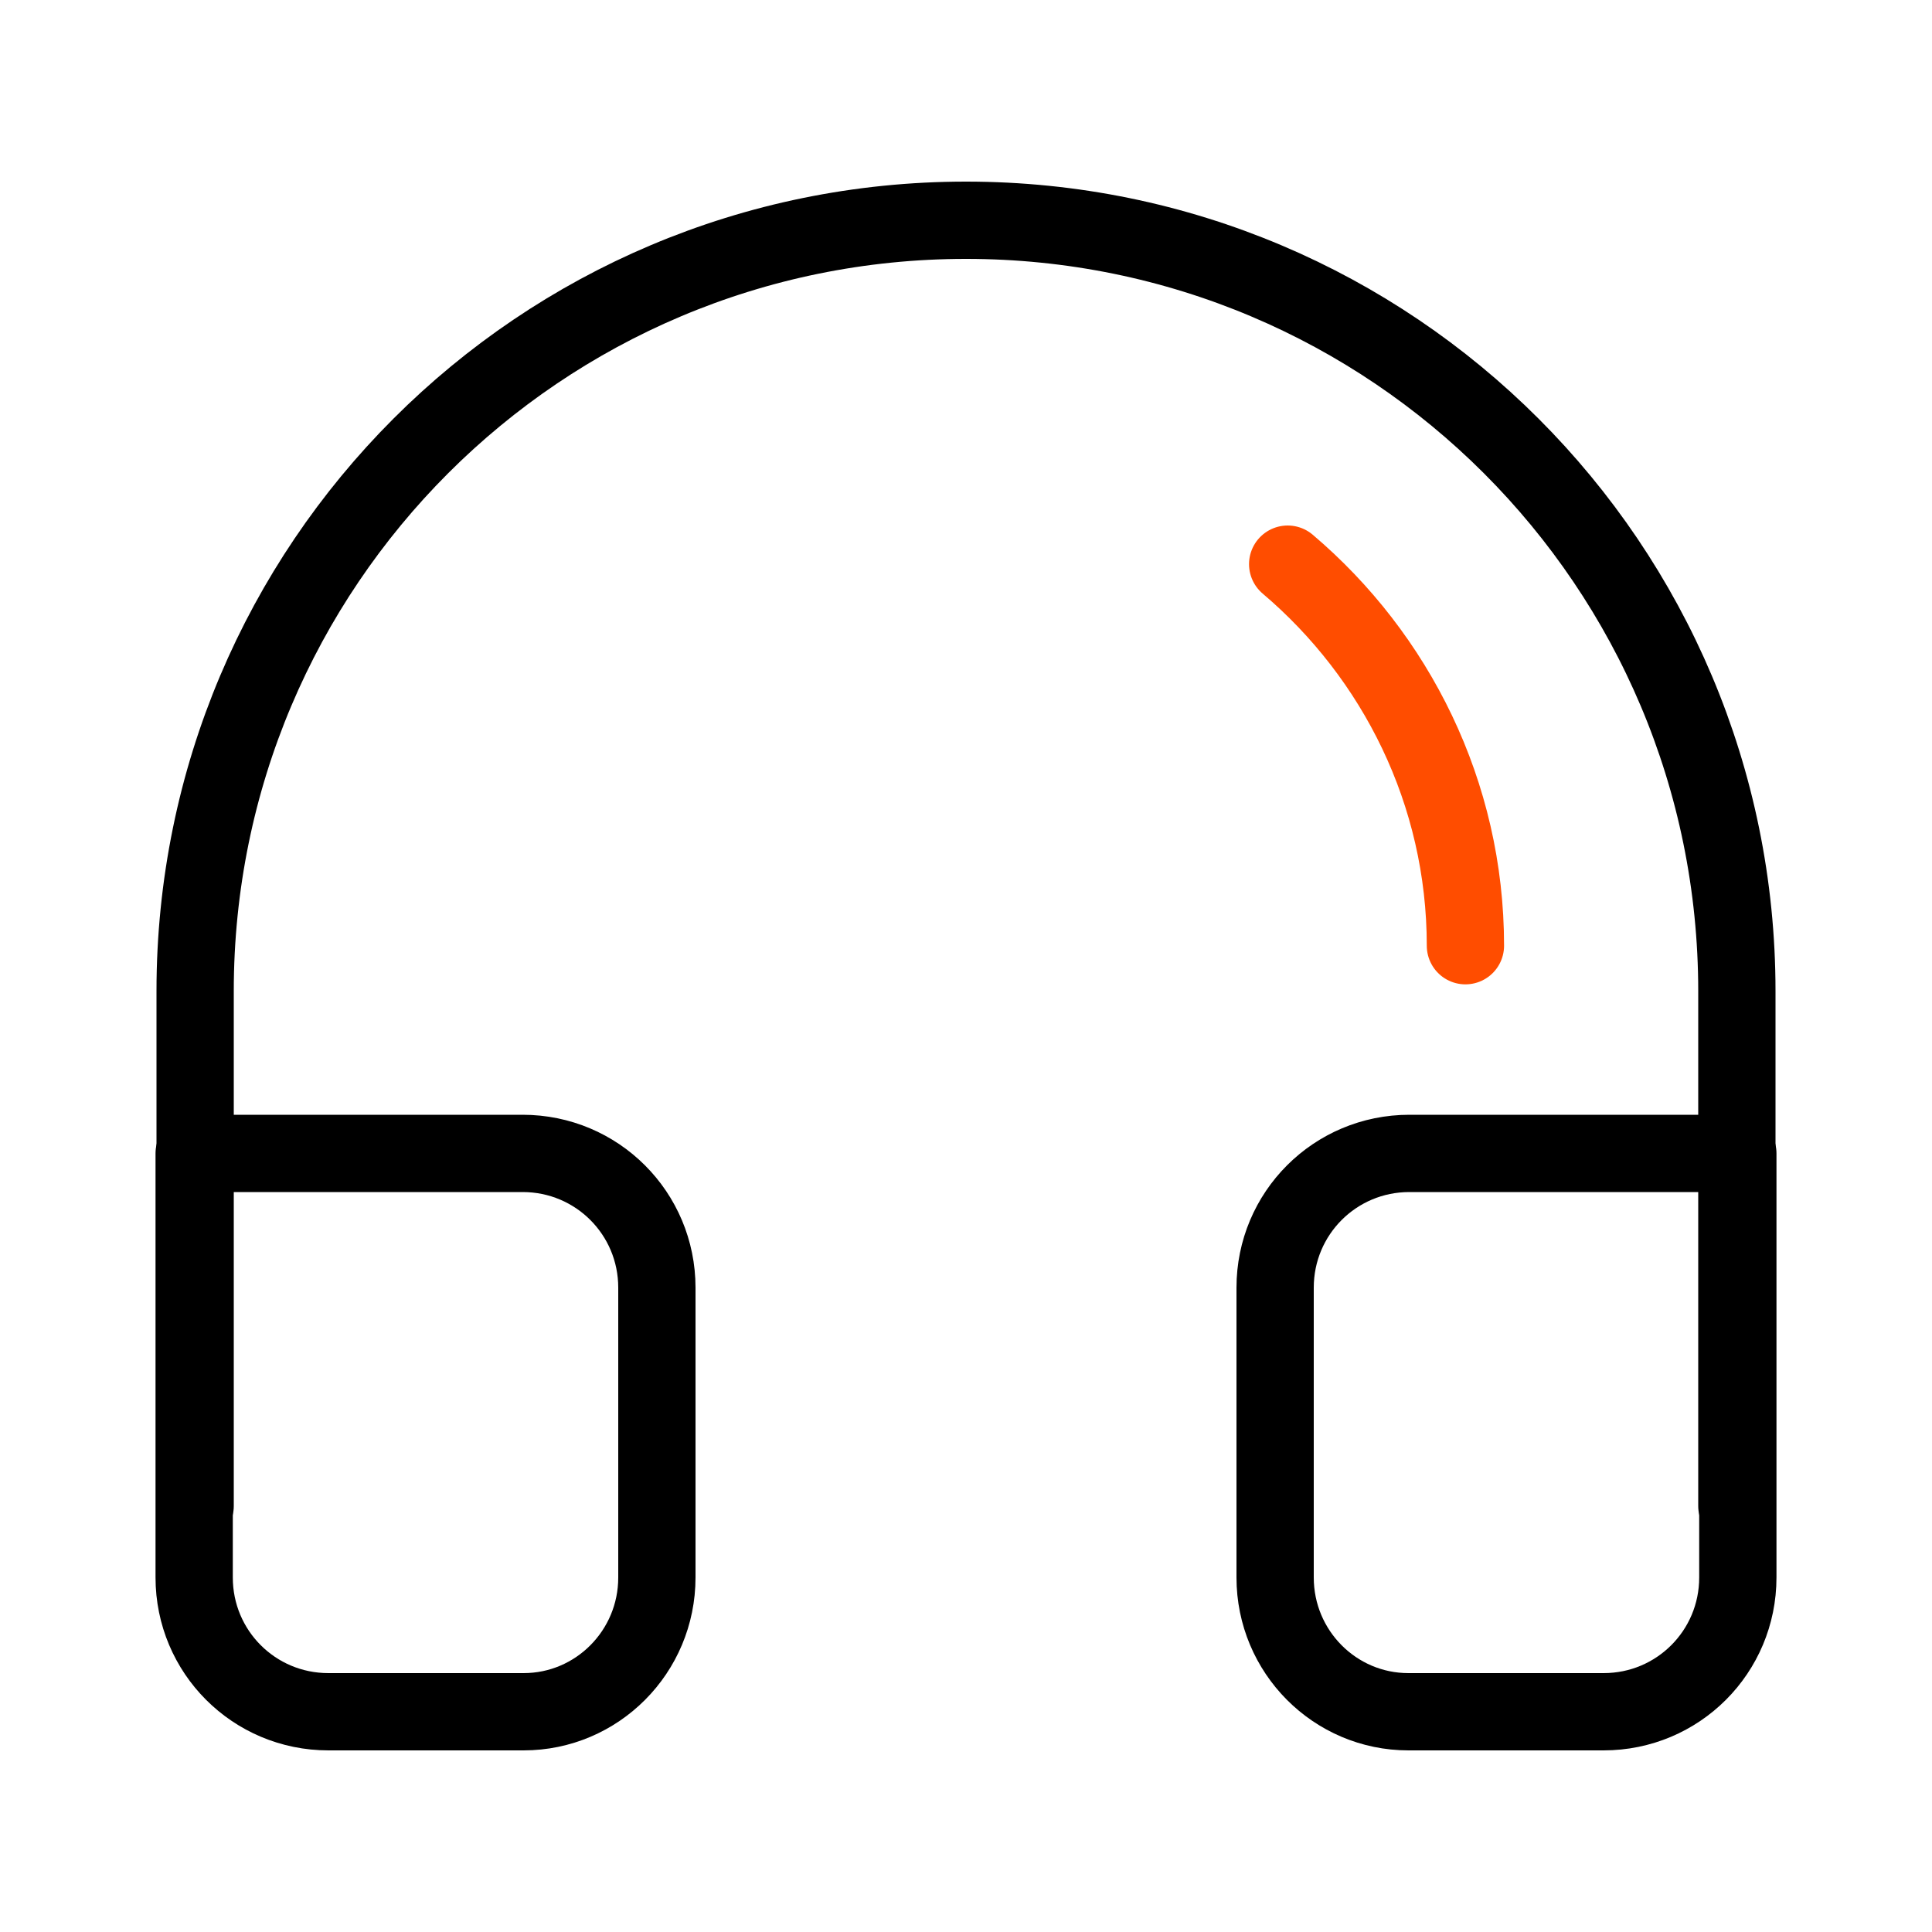
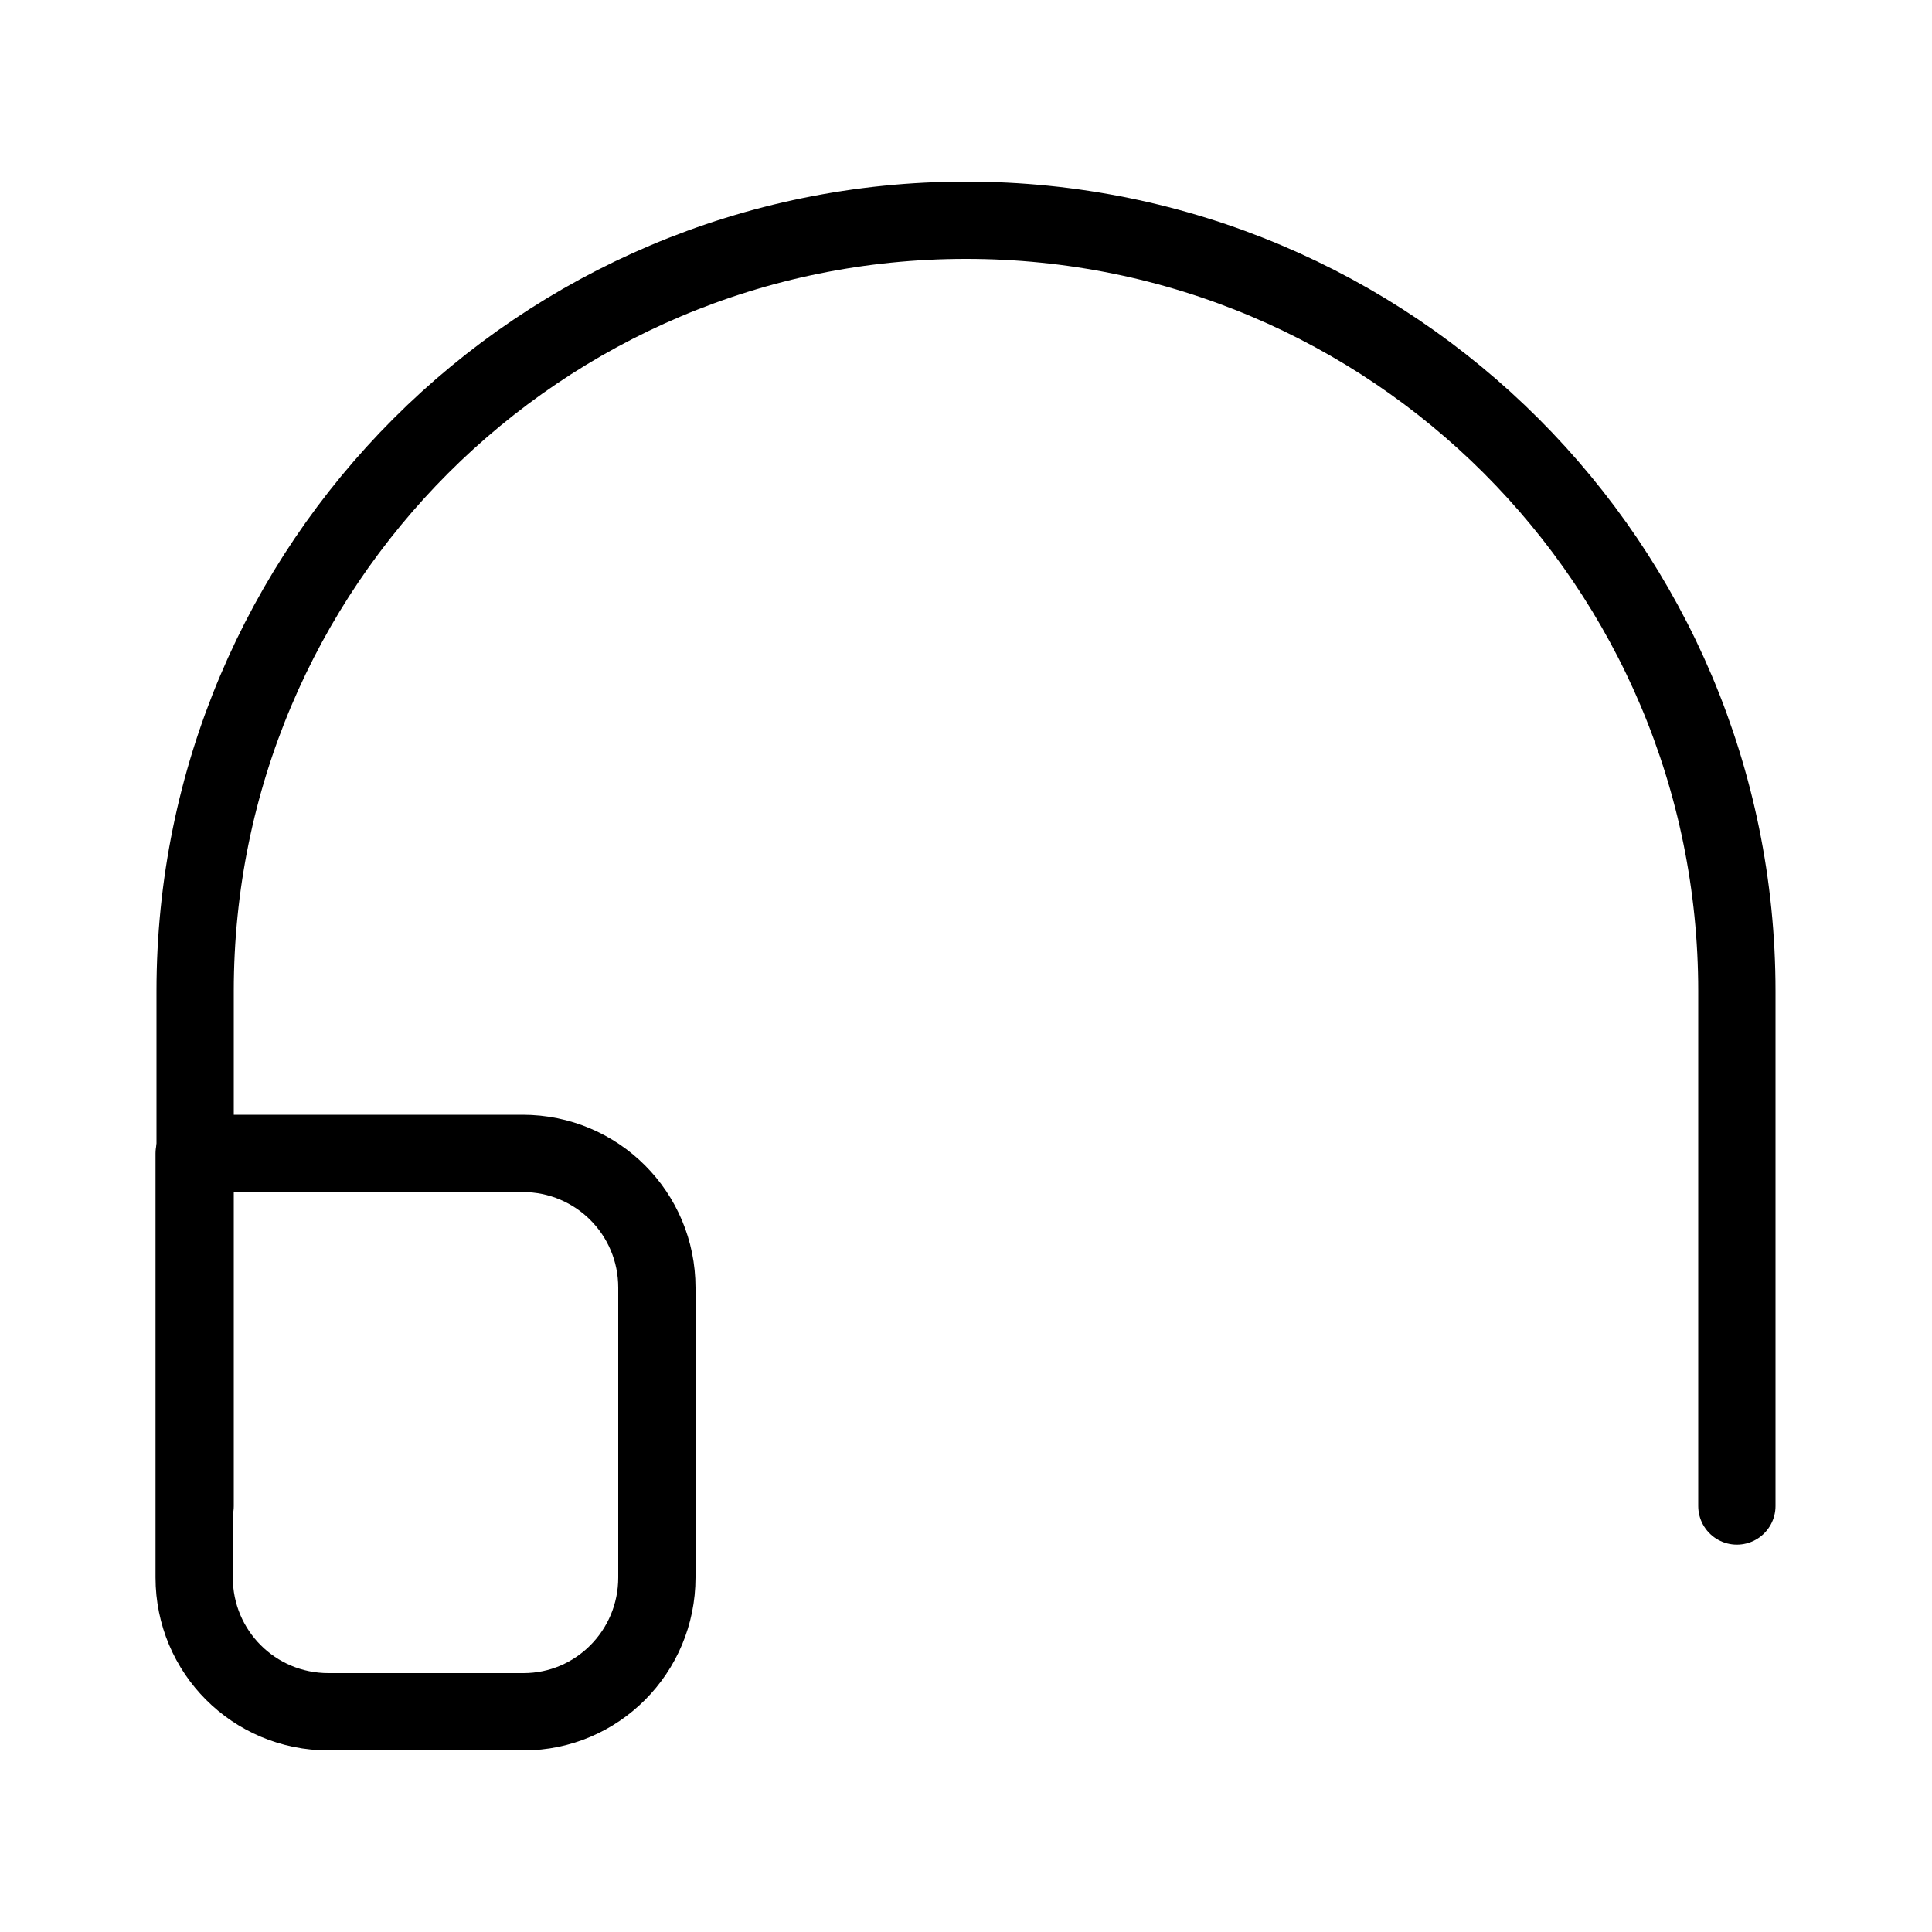
<svg xmlns="http://www.w3.org/2000/svg" version="1.1" id="图层_1" x="0px" y="0px" viewBox="0 0 200 200" style="enable-background:new 0 0 200 200;" xml:space="preserve">
  <style type="text/css">
	.st0{fill:none;stroke:#000000;stroke-width:8;stroke-linecap:round;stroke-linejoin:round;stroke-miterlimit:10;}
	.st1{fill:none;stroke:#FF4D00;stroke-width:8;stroke-linecap:round;stroke-linejoin:round;stroke-miterlimit:10;}
</style>
  <path class="st0" d="M20.2,155.9v-53.3c0-44.1,35.7-79.8,79.8-79.8l0,0c44.1,0,79.8,35.7,79.8,79.8v53.3" />
-   <path class="st1" d="M133.3,58.4c11.2,9.5,18.4,23.7,18.4,39.5" />
  <path class="st0" d="M54.2,177.2H34c-7.7,0-13.9-6.2-13.9-13.9v-43.9h34c7.7,0,13.9,6.2,13.9,13.9v30C68,171,61.8,177.2,54.2,177.2z  " />
-   <path class="st0" d="M145.8,177.2H166c7.7,0,13.9-6.2,13.9-13.9v-43.9h-34c-7.7,0-13.9,6.2-13.9,13.9v30  C132,171,138.2,177.2,145.8,177.2z" />
</svg>